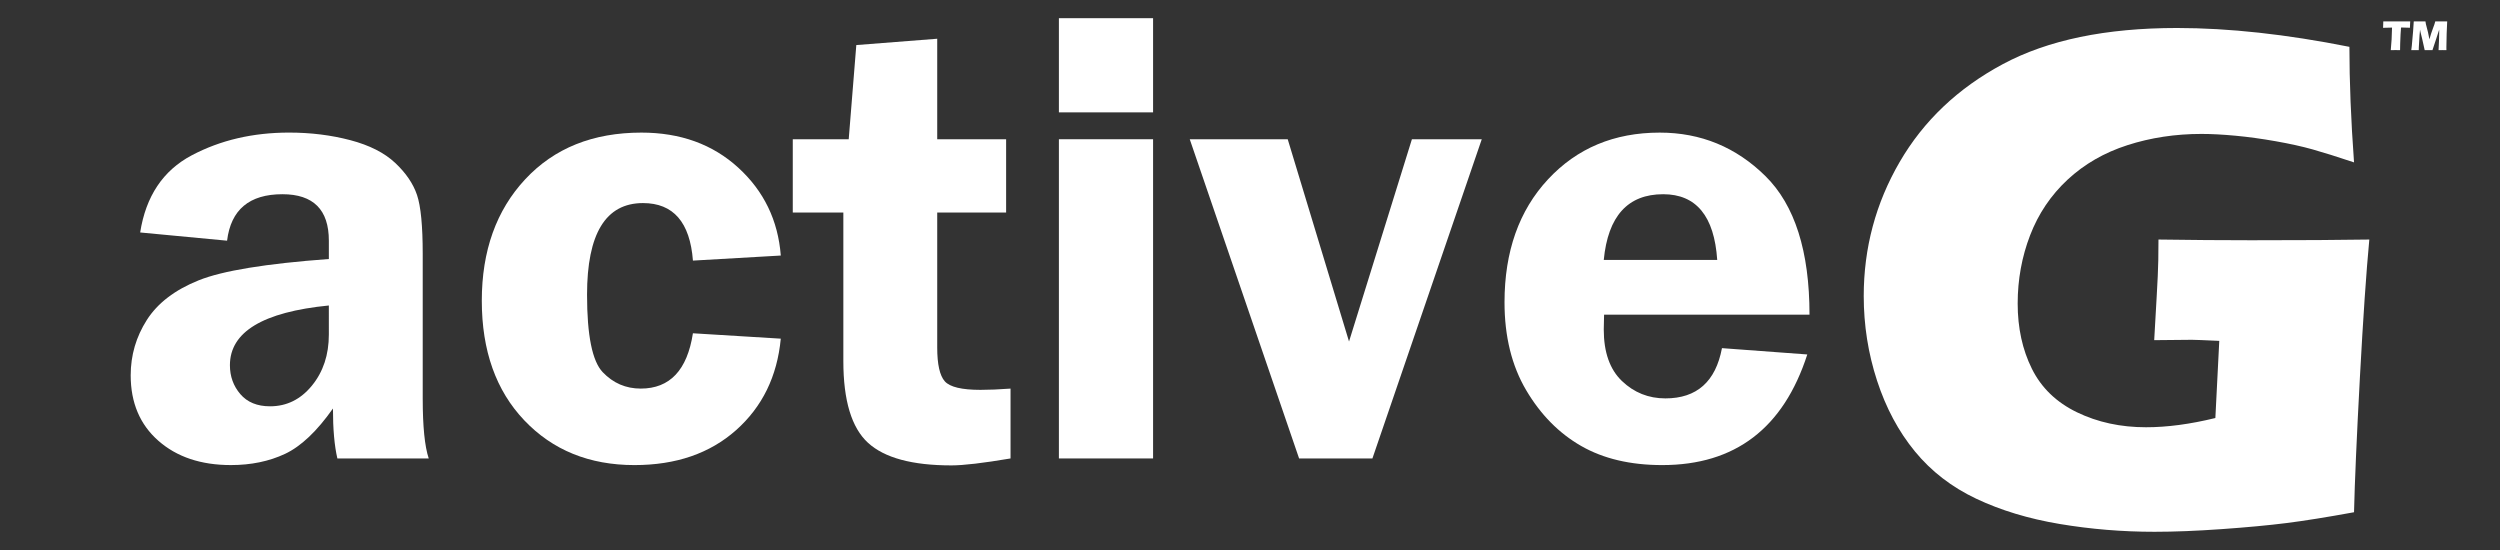
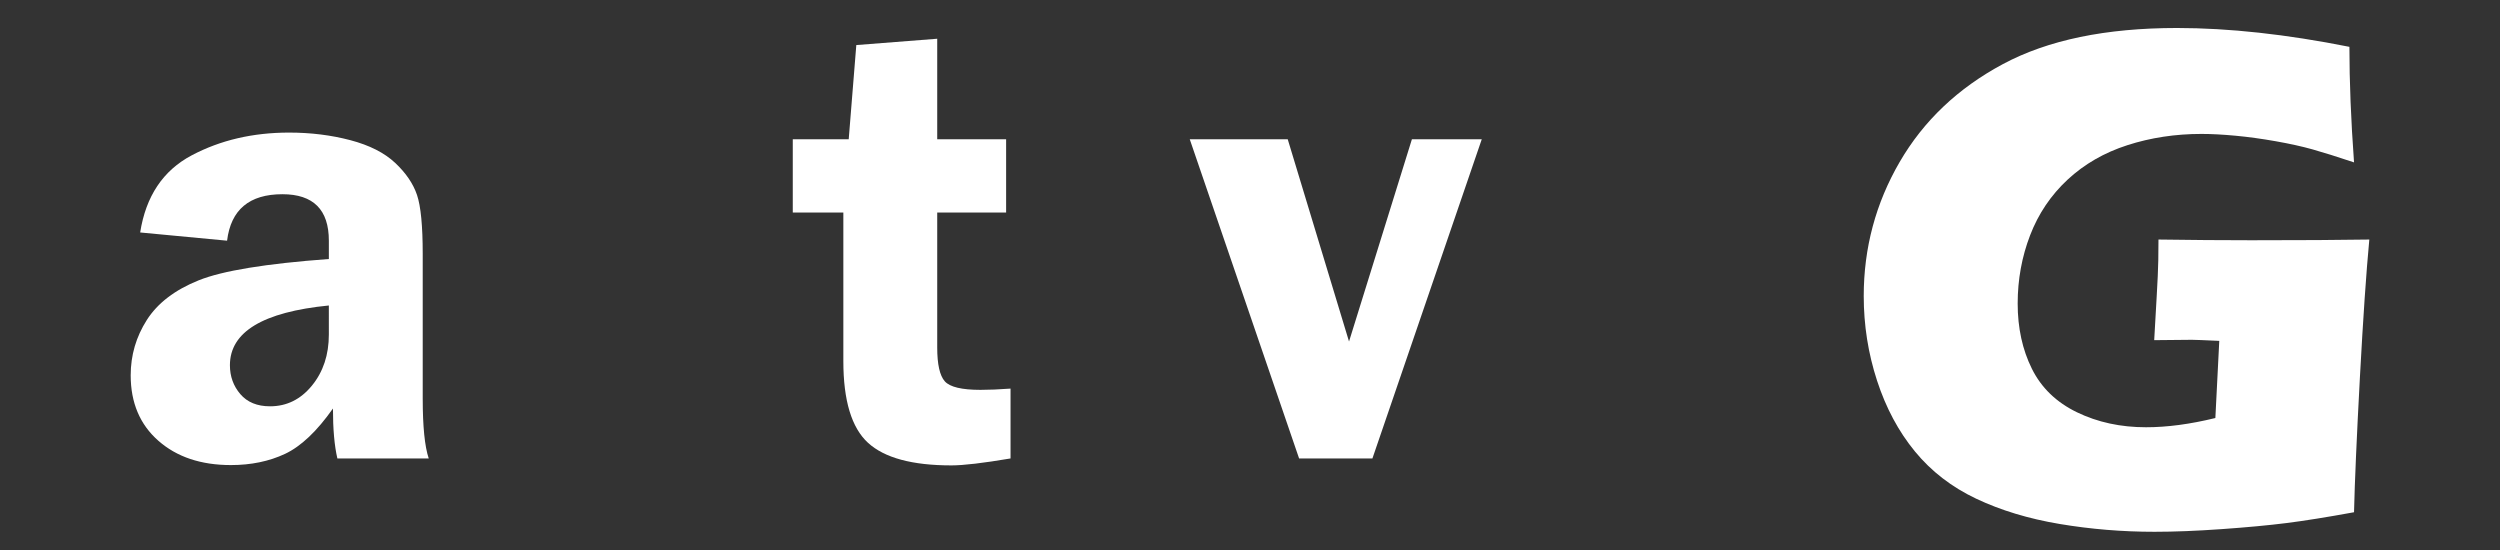
<svg xmlns="http://www.w3.org/2000/svg" version="1.1" width="250" height="55" id="svg3700">
  <rect width="100%" height="100%" fill="#333333" stroke="none" />
  <title id="title3992">activeG - white logo</title>
  <g transform="translate(0,-781.85)" id="layer1" />
  <g style="fill:#ffffff;fill-opacity:1;stroke:#000000;stroke-width:0;stroke-miterlimit:4;stroke-opacity:1;display:inline;font-family:Bitstream Vera Sans">
    <path d="m 42.871,45.844 -9.134,0 c -0.295,-1.264 -0.442,-2.929 -0.442,-4.994 -1.601,2.276 -3.197,3.787 -4.788,4.535 -1.591,0.748 -3.398,1.122 -5.42,1.122 -2.992,0 -5.41,-0.811 -7.253,-2.434 -1.844,-1.622 -2.765,-3.803 -2.765,-6.542 -2e-6,-2.002 0.537,-3.845 1.612,-5.531 1.075,-1.686 2.802,-3.008 5.183,-3.966 2.381,-0.959 6.721,-1.67 13.021,-2.133 l 0,-1.833 c -2.2e-5,-3.097 -1.549,-4.646 -4.646,-4.646 -3.308,2.6e-5 -5.152,1.549 -5.531,4.646 l -8.691,-0.822 c 0.569,-3.624 2.286,-6.194 5.152,-7.712 2.865,-1.517 6.11,-2.275 9.734,-2.276 2.17,3.3e-5 4.214,0.253 6.131,0.759 1.917,0.506 3.413,1.264 4.488,2.276 1.075,1.011 1.801,2.081 2.181,3.208 0.379,1.127 0.569,3.092 0.569,5.894 l 0,14.475 c -3.2e-5,2.781 0.2,4.772 0.6,5.973 z M 32.884,30.548 c -6.595,0.653 -9.892,2.644 -9.892,5.973 -1.2e-5,1.117 0.348,2.081 1.043,2.892 0.695,0.811 1.686,1.217 2.971,1.217 1.664,5e-6 3.06,-0.69 4.188,-2.07 1.127,-1.38 1.691,-3.081 1.691,-5.104 z" id="path3015" style="fill:#ffffff;stroke:none;" />
-     <path d="m 78.078,33.866 c -0.358,3.771 -1.849,6.821 -4.472,9.15 -2.623,2.328 -6.01,3.492 -10.161,3.492 -4.509,0 -8.18,-1.491 -11.014,-4.472 -2.834,-2.981 -4.251,-6.969 -4.251,-11.962 -2e-6,-4.994 1.449,-9.044 4.346,-12.152 2.897,-3.108 6.769,-4.662 11.615,-4.662 3.898,3.3e-5 7.127,1.169 9.687,3.508 2.56,2.339 3.977,5.267 4.251,8.786 l -8.786,0.506 c -0.295,-3.835 -1.96,-5.752 -4.994,-5.752 -3.729,2.6e-5 -5.594,3.055 -5.594,9.165 -1.2e-5,4.066 0.521,6.648 1.564,7.743 1.043,1.096 2.312,1.643 3.808,1.643 2.908,7e-6 4.646,-1.844 5.215,-5.531 z" id="path3017" style="fill:#ffffff;stroke:none;" />
    <path d="m 93.722,21.256 0,13.495 c -1.4e-5,1.686 0.253,2.813 0.759,3.382 0.506,0.569 1.696,0.853 3.571,0.853 0.864,7e-6 1.865,-0.042 3.002,-0.126 l 0,6.985 c -2.739,0.464 -4.709,0.695 -5.91,0.695 -3.919,-10e-7 -6.7,-0.753 -8.344,-2.26 -1.643,-1.506 -2.465,-4.23 -2.465,-8.17 l 0,-14.854 -5.057,0 0,-7.332 5.594,0 0.759,-9.418 8.091,-0.632 0,10.05 6.89,0 0,7.332 z" id="path3019" style="fill:#ffffff;stroke:none;" />
-     <path d="m 115.308,13.924 0,31.921 -9.418,0 0,-31.921 z m 0,-12.105 0,9.418 -9.418,0 0,-9.418 z" id="path3021" style="fill:#ffffff;stroke:none;" />
    <path d="m 148.177,13.924 -10.935,31.921 -7.332,0 -10.935,-31.921 9.797,0 6.131,20.227 6.289,-20.227 z" id="path3023" style="fill:#ffffff;stroke:none;" />
-     <path d="m 180.951,31.464 -20.543,0 c -0.021,0.569 -0.032,1.064 -0.032,1.485 -1e-5,2.276 0.606,3.993 1.817,5.152 1.211,1.159 2.66,1.738 4.346,1.738 3.139,6e-6 5.025,-1.675 5.657,-5.025 l 8.533,0.632 c -2.381,7.374 -7.216,11.062 -14.507,11.062 -3.182,0 -5.884,-0.637 -8.107,-1.912 -2.223,-1.275 -4.056,-3.134 -5.499,-5.578 -1.443,-2.444 -2.165,-5.373 -2.165,-8.786 0,-5.078 1.449,-9.176 4.346,-12.294 2.897,-3.118 6.621,-4.677 11.172,-4.677 4.109,3.3e-5 7.632,1.449 10.572,4.346 2.939,2.897 4.409,7.517 4.409,13.859 z m -20.575,-5.468 11.346,0 c -0.295,-4.382 -2.096,-6.574 -5.404,-6.574 -3.54,2.6e-5 -5.52,2.191 -5.942,6.574 z" id="path3025" style="fill:#ffffff;stroke:none;" />
  </g>
  <g id="text3733" style="font-size:4.315px;font-style:normal;font-weight:normal;fill:#ffffff;fill-opacity:1;stroke:none;display:inline;font-family:Eras Bold ITC;-inkscape-font-specification:Eras Bold ITC">
    <path d="m 215.848,23.954 c 3.247,0.047 6.341,0.071 9.28,0.071 5.025,2.8e-5 8.96,-0.024 11.804,-0.071 -0.308,3.247 -0.622,7.846 -0.942,13.795 -0.32,5.95 -0.516,10.441 -0.587,13.475 -2.726,0.498 -4.984,0.859 -6.773,1.084 -1.79,0.225 -3.941,0.427 -6.453,0.604 -2.513,0.178 -4.753,0.267 -6.72,0.267 -3.224,-10e-7 -6.388,-0.261 -9.493,-0.782 -3.105,-0.521 -5.884,-1.363 -8.338,-2.524 -2.453,-1.161 -4.498,-2.738 -6.133,-4.729 -1.636,-1.991 -2.898,-4.35 -3.787,-7.075 -0.889,-2.726 -1.333,-5.547 -1.333,-8.462 -1e-5,-4.812 1.197,-9.28 3.591,-13.404 2.394,-4.124 5.837,-7.39 10.329,-9.795 4.492,-2.406 10.293,-3.609 17.404,-3.609 5.191,4.94e-5 10.939,0.628 17.244,1.884 -6e-5,3.461 0.154,7.313 0.462,11.555 -1.707,-0.569 -3.087,-1.001 -4.142,-1.298 -1.055,-0.296 -2.287,-0.569 -3.698,-0.818 -1.41,-0.249 -2.75,-0.433 -4.018,-0.551 -1.268,-0.118 -2.4,-0.178 -3.396,-0.178 -2.607,3.9e-5 -5.073,0.373 -7.395,1.12 -2.323,0.747 -4.32,1.896 -5.991,3.449 -1.671,1.553 -2.921,3.407 -3.751,5.564 -0.83,2.157 -1.244,4.433 -1.244,6.827 -1e-5,2.441 0.474,4.616 1.422,6.524 0.948,1.908 2.453,3.36 4.516,4.356 2.062,0.996 4.361,1.493 6.898,1.493 2.11,1e-5 4.421,-0.308 6.933,-0.924 l 0.391,-7.715 c -1.541,-0.071 -2.453,-0.107 -2.738,-0.107 l -3.769,0.036 0.249,-4.373 c 0.024,-0.474 0.059,-1.156 0.107,-2.044 0.047,-0.889 0.071,-2.104 0.071,-3.644 z" id="path3012" style="font-size:72.817px;fill:#ffffff" />
  </g>
  <g id="text4652" style="font-size:4.315px;font-style:normal;font-weight:normal;fill:#ffffff;fill-opacity:1;stroke:none;font-family:Eras Bold ITC;-inkscape-font-specification:Eras Bold ITC">
-     <path d="m 239.077,5.013 c 0.07,-0.683 0.112,-1.434 0.126,-2.254 l -0.898,0.023 0.011,-0.234 c 0.006,-0.125 0.01,-0.262 0.013,-0.411 0.399,0.003 0.864,0.004 1.395,0.004 l 0.52,-0.002 0.506,0 0.274,-0.002 -0.013,0.204 c -0.006,0.11 -0.009,0.2 -0.012,0.272 -0.002,0.072 -0.003,0.126 -0.003,0.162 -0.301,-0.014 -0.549,-0.021 -0.744,-0.021 l -0.147,0 c -0.021,0.249 -0.037,0.478 -0.049,0.689 -0.015,0.302 -0.027,0.595 -0.036,0.88 -0.008,0.284 -0.013,0.514 -0.013,0.69 -0.23,-0.003 -0.379,-0.004 -0.447,-0.004 -0.06,0 -0.222,0.001 -0.485,0.004 z" id="path3028" />
-     <path d="m 241.127,5.013 0.053,-0.426 0.131,-1.477 0.065,-0.973 c 0.258,0.003 0.461,0.004 0.609,0.004 0.122,2.8e-6 0.309,-0.001 0.56,-0.004 0.018,0.121 0.034,0.212 0.046,0.275 0.013,0.063 0.044,0.185 0.094,0.367 0.05,0.182 0.09,0.339 0.12,0.472 0.03,0.133 0.075,0.36 0.136,0.682 0.062,-0.221 0.118,-0.41 0.169,-0.569 0.051,-0.159 0.114,-0.339 0.19,-0.541 0.076,-0.202 0.124,-0.335 0.144,-0.397 0.02,-0.063 0.048,-0.158 0.083,-0.288 0.211,0.003 0.417,0.004 0.619,0.004 0.138,2.8e-6 0.329,-0.001 0.573,-0.004 -0.027,0.473 -0.044,0.88 -0.053,1.22 -0.018,0.666 -0.027,1.124 -0.027,1.374 -10e-6,0.052 0.001,0.146 0.004,0.282 -0.185,-0.003 -0.315,-0.004 -0.39,-0.004 -0.108,0 -0.241,0.001 -0.398,0.004 0.011,-0.126 0.025,-0.427 0.042,-0.903 0.017,-0.475 0.025,-0.779 0.025,-0.911 -1e-5,-0.058 -0.001,-0.138 -0.004,-0.24 l -0.276,0.858 -0.396,1.197 c -0.183,-0.003 -0.308,-0.004 -0.377,-0.004 -0.087,0 -0.221,0.001 -0.4,0.004 l -0.259,-1.159 -0.152,-0.617 c -0.006,-0.024 -0.012,-0.053 -0.019,-0.088 -0.007,-0.035 -0.018,-0.097 -0.034,-0.185 l -0.053,0.584 -0.07,1.197 -0.006,0.27 c -0.194,-0.003 -0.317,-0.004 -0.371,-0.004 -0.073,0 -0.199,0.001 -0.379,0.004 z" id="path3030" />
-   </g>
+     </g>
</svg>